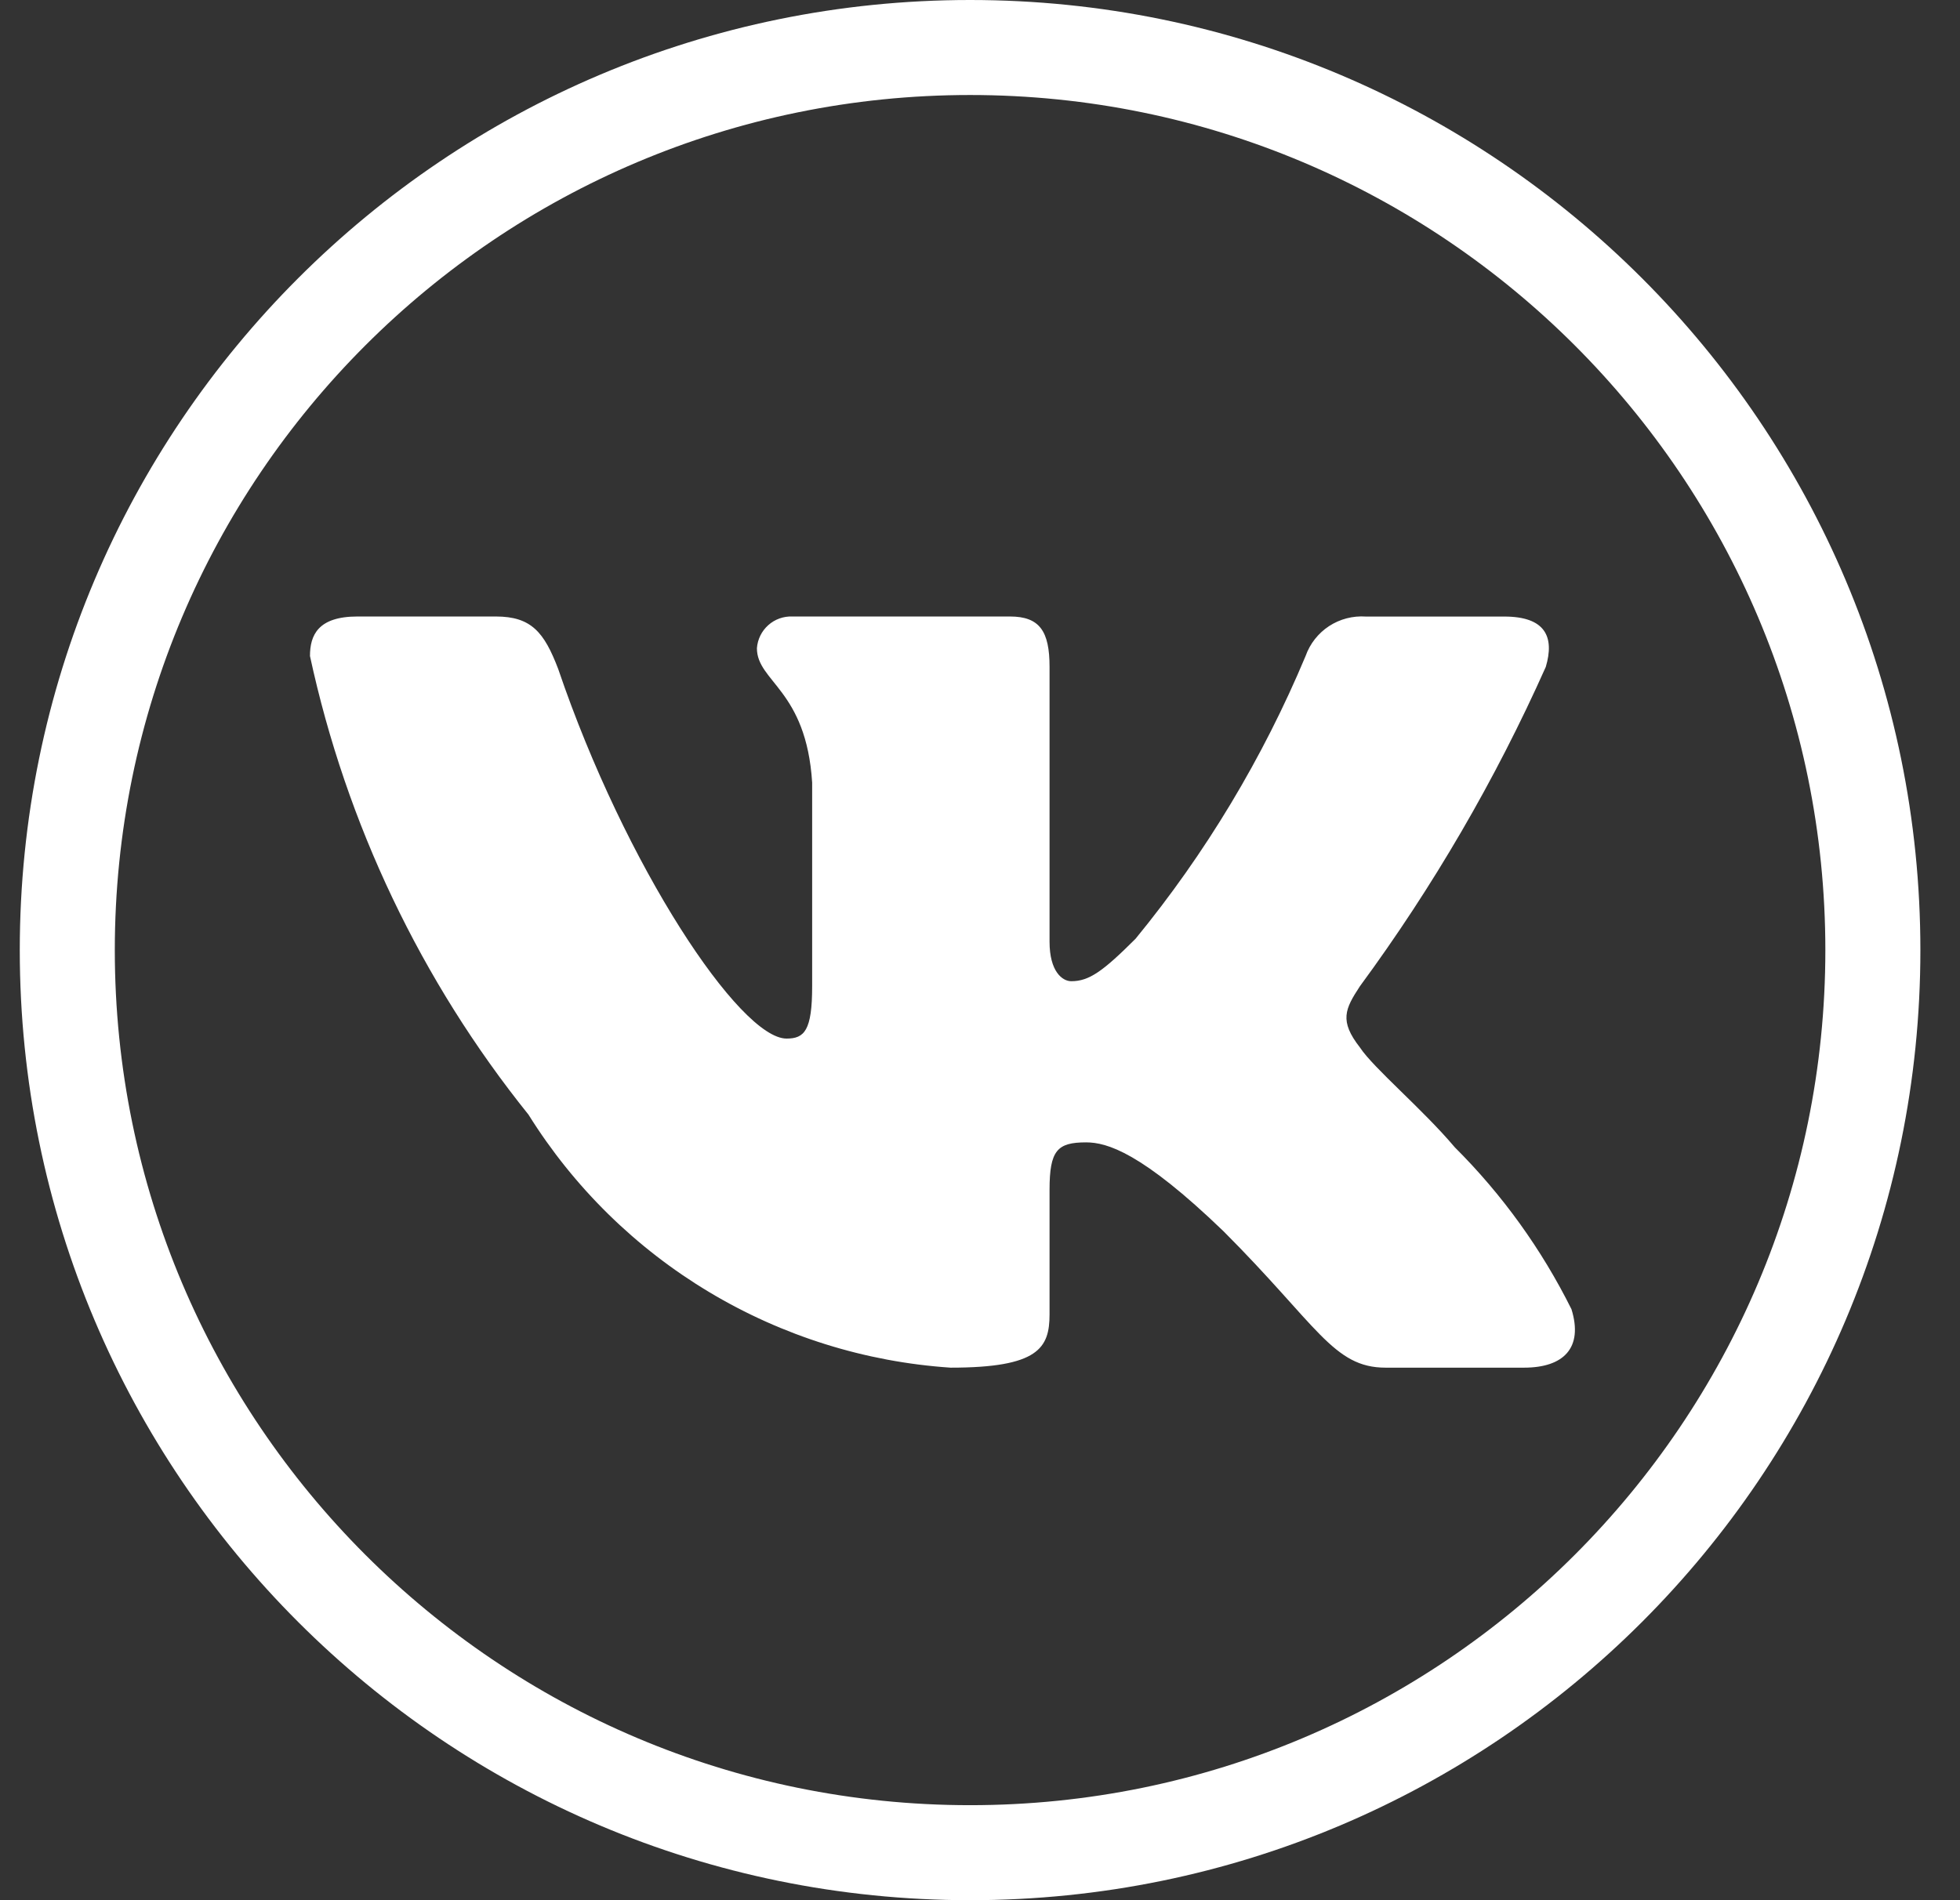
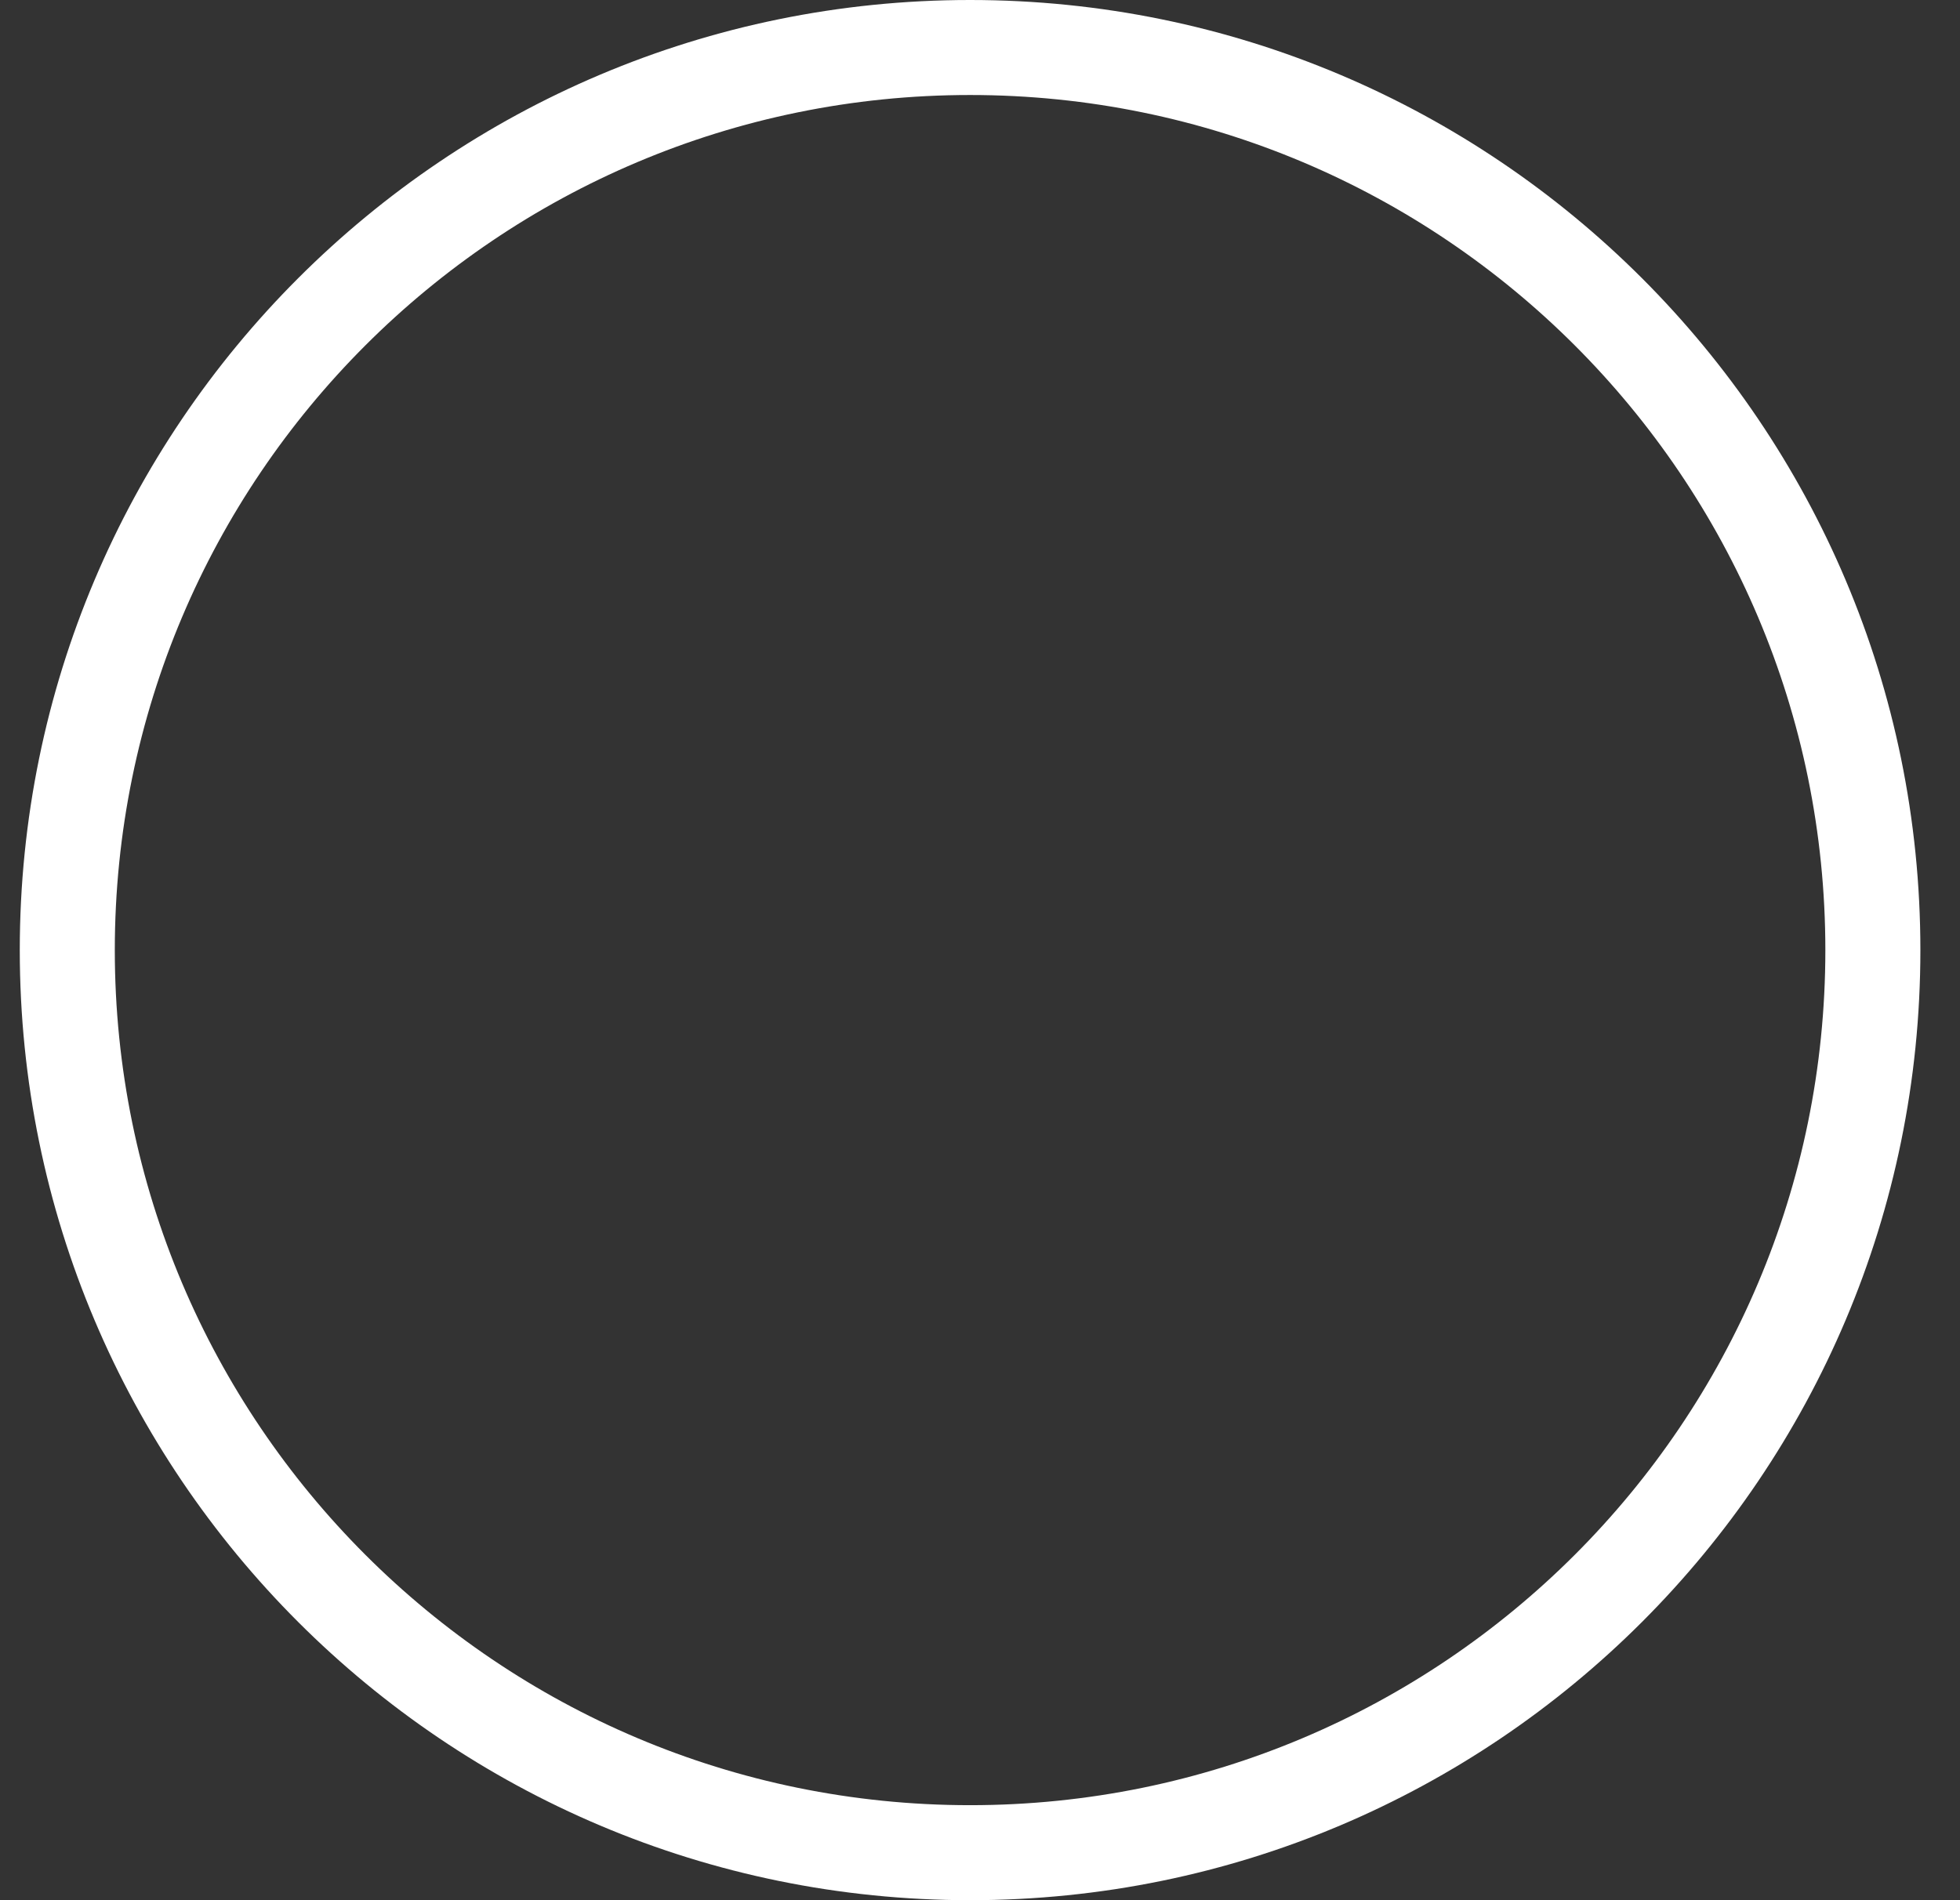
<svg xmlns="http://www.w3.org/2000/svg" width="33" height="32" viewBox="0 0 33 32" fill="none">
  <rect x="0" y="0" width="33" height="32" fill="#333333" stroke="none" />
-   <path d="M25.66 23.032H23.329C22.447 23.032 22.181 22.317 20.6 20.735C19.219 19.404 18.635 19.238 18.286 19.238C17.802 19.238 17.671 19.371 17.671 20.037V22.133C17.671 22.7 17.487 23.032 16.005 23.032C14.568 22.936 13.174 22.499 11.938 21.758C10.703 21.018 9.661 19.994 8.898 18.771C7.088 16.518 5.829 13.873 5.219 11.048C5.219 10.699 5.352 10.382 6.019 10.382H8.348C8.947 10.382 9.163 10.649 9.398 11.265C10.529 14.594 12.459 17.49 13.243 17.49C13.543 17.49 13.674 17.357 13.674 16.608V13.179C13.575 11.614 12.744 11.483 12.744 10.916C12.755 10.767 12.823 10.628 12.935 10.528C13.046 10.428 13.193 10.376 13.342 10.382H17.004C17.505 10.382 17.671 10.631 17.671 11.23V15.859C17.671 16.359 17.885 16.524 18.037 16.524C18.337 16.524 18.568 16.359 19.119 15.809C20.299 14.369 21.263 12.765 21.982 11.047C22.055 10.841 22.194 10.664 22.377 10.544C22.561 10.424 22.778 10.368 22.997 10.383H25.327C26.026 10.383 26.174 10.732 26.026 11.231C25.178 13.13 24.129 14.933 22.897 16.608C22.646 16.991 22.546 17.191 22.897 17.64C23.128 17.99 23.946 18.672 24.494 19.321C25.294 20.118 25.957 21.04 26.459 22.049C26.659 22.699 26.326 23.032 25.66 23.032Z" fill="white" />
  <path fill-rule="evenodd" clip-rule="evenodd" d="M16.333 30.4C24.286 30.4 30.733 23.953 30.733 16C30.733 8.047 24.286 1.6 16.333 1.6C8.38 1.6 1.933 8.047 1.933 16C1.933 23.953 8.38 30.4 16.333 30.4ZM16.333 32C25.17 32 32.333 24.837 32.333 16C32.333 7.163 25.17 0 16.333 0C7.496 0 0.333 7.163 0.333 16C0.333 24.837 7.496 32 16.333 32Z" fill="white" />
</svg>